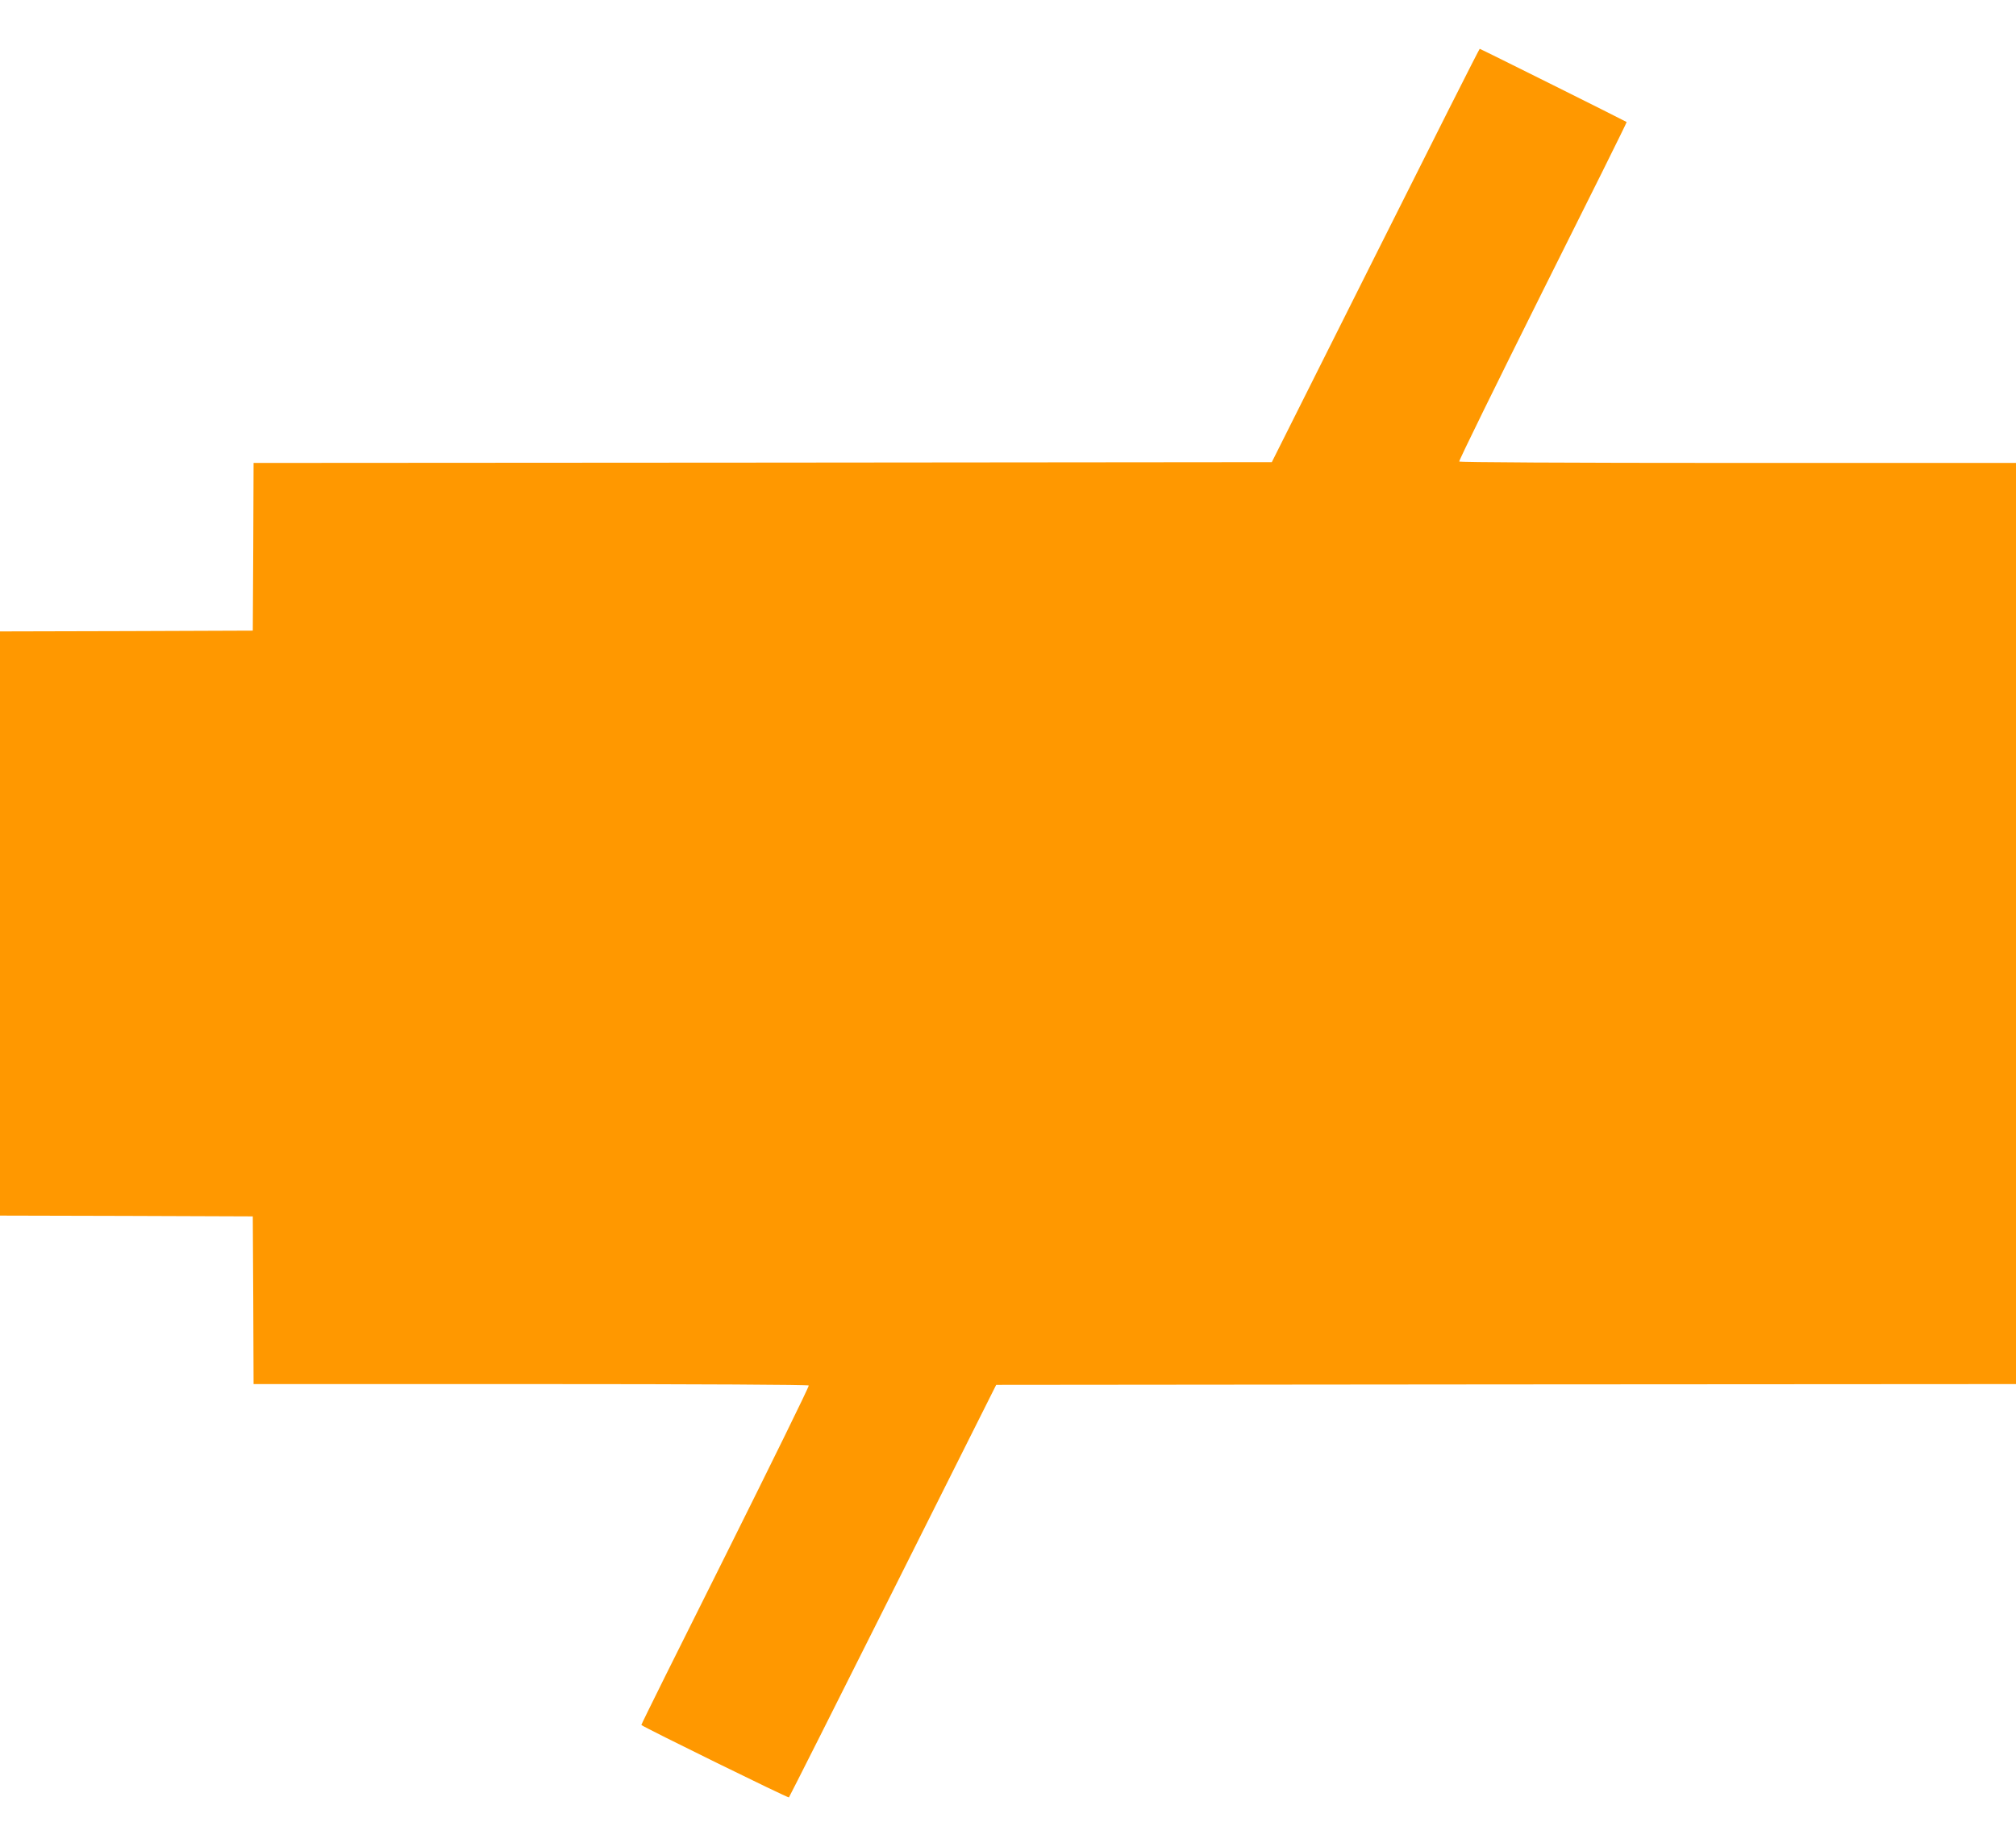
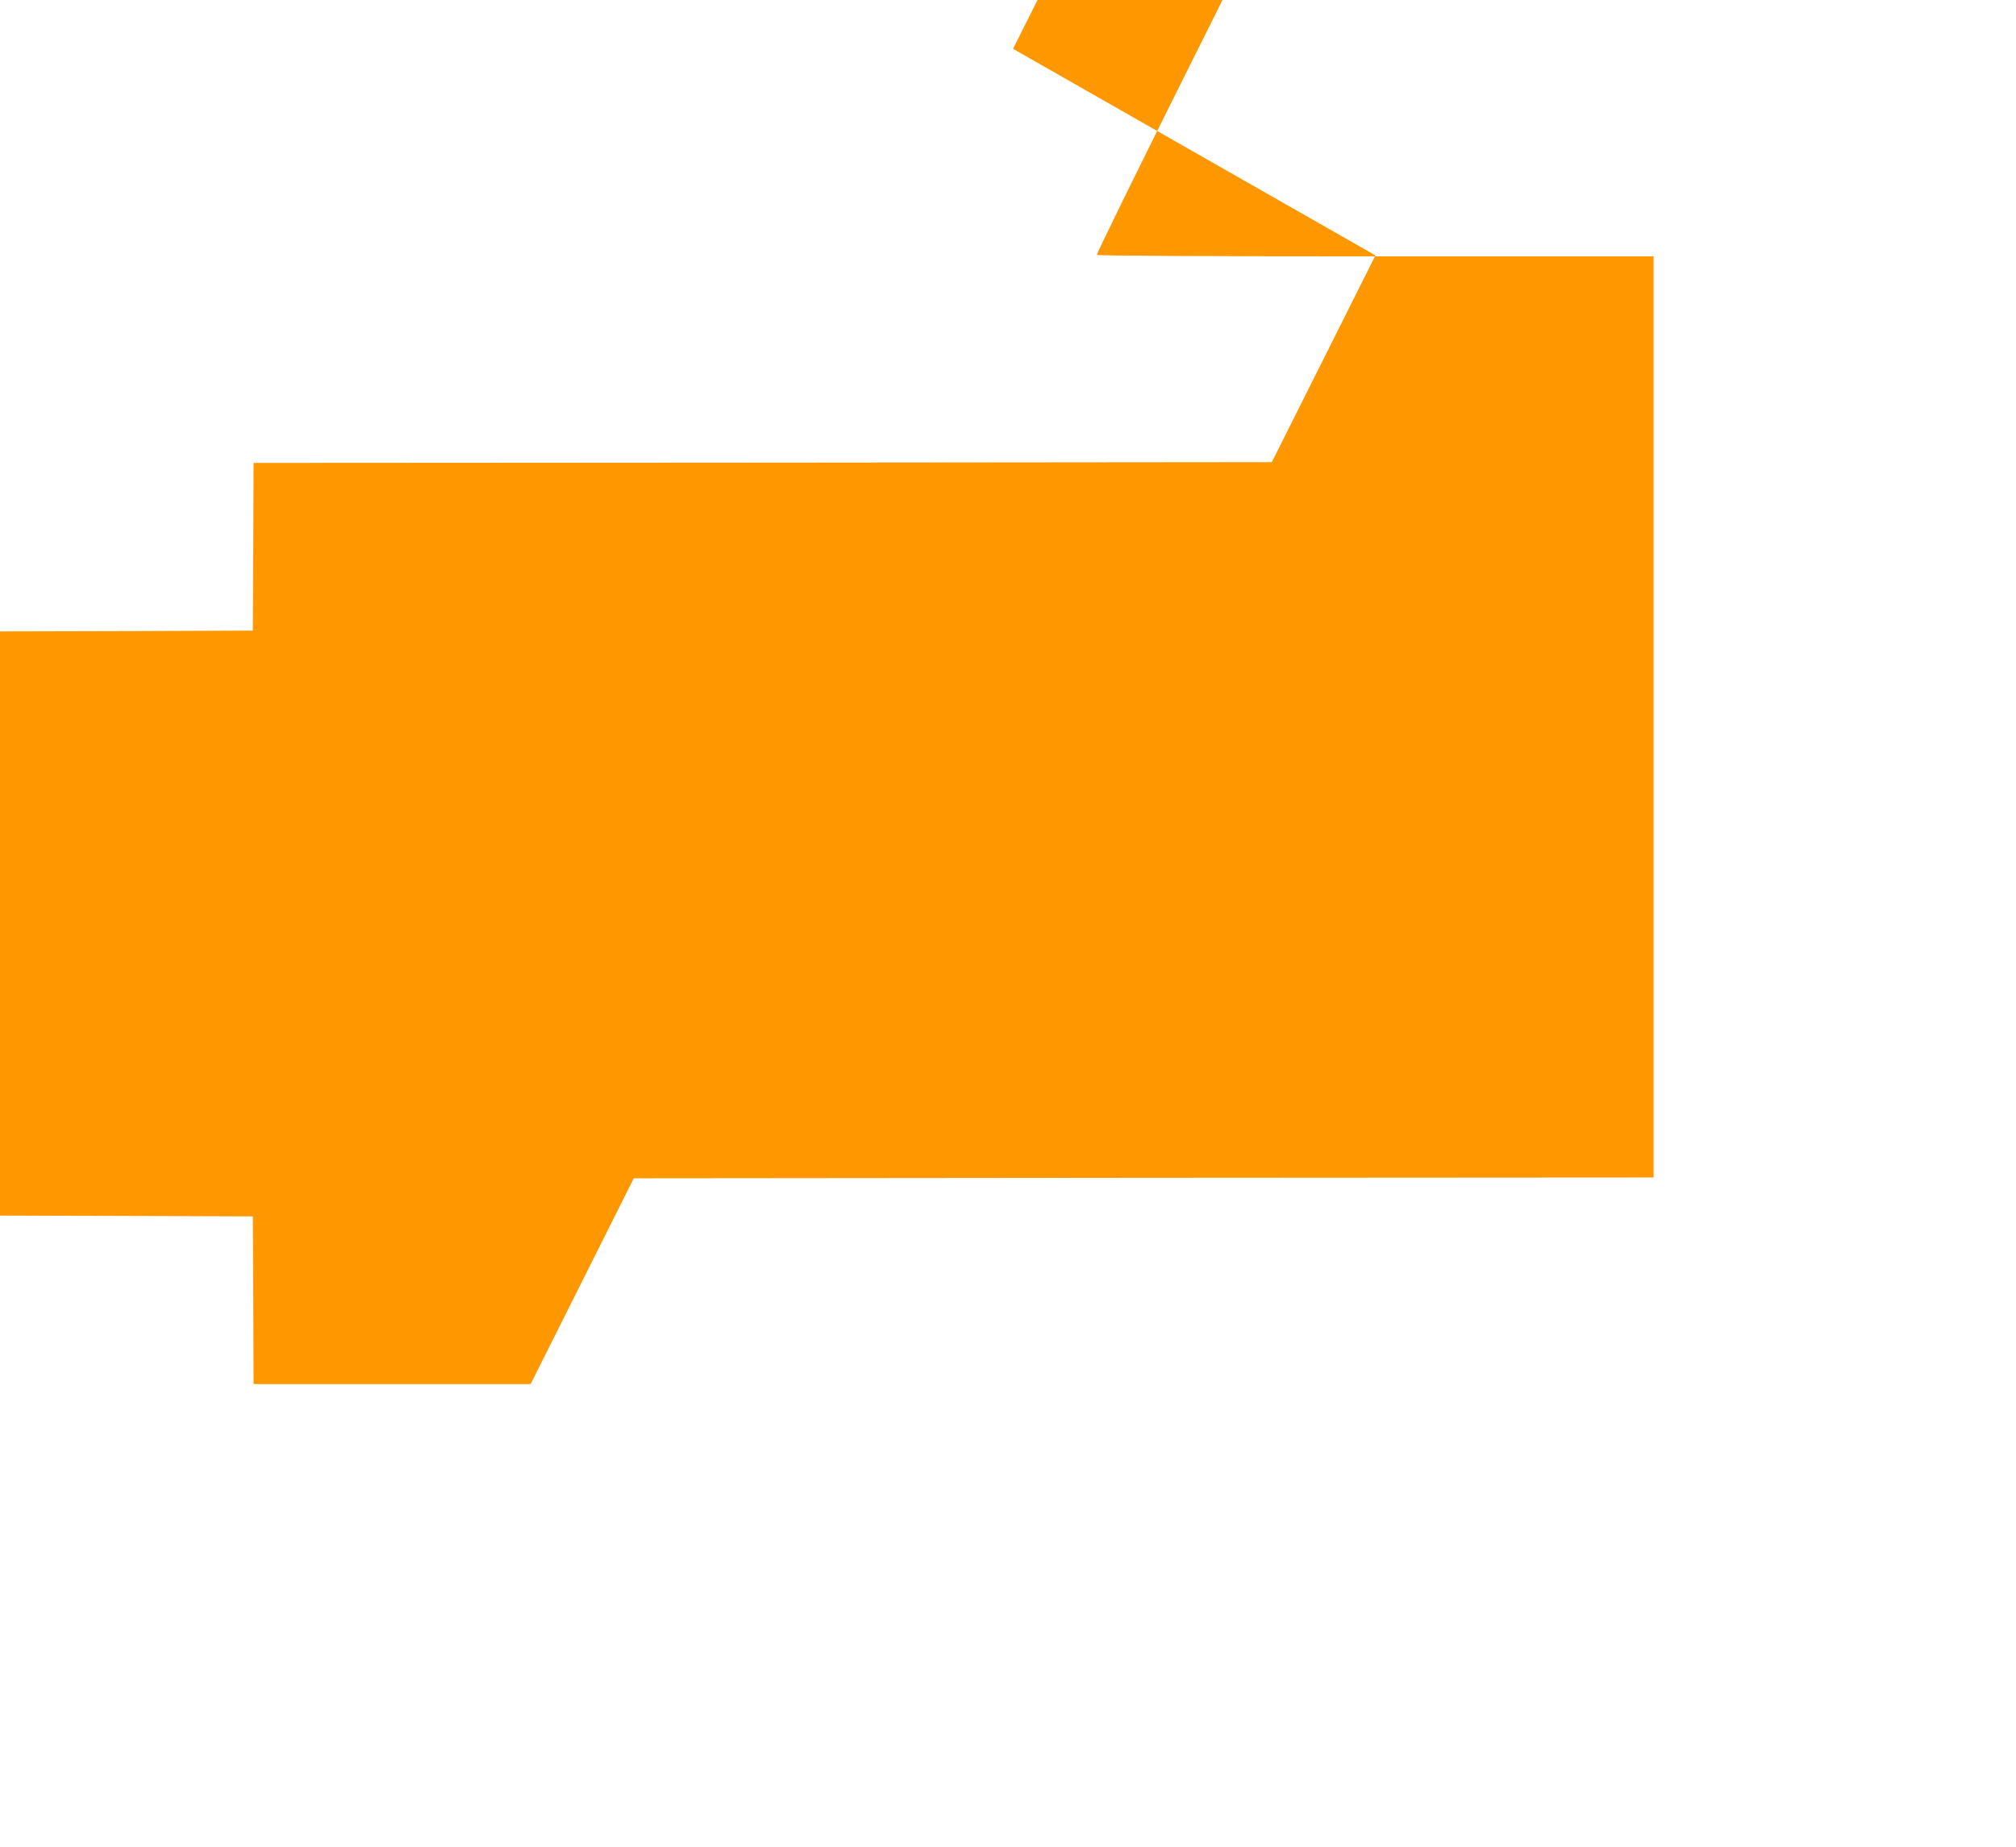
<svg xmlns="http://www.w3.org/2000/svg" version="1.0" width="1280pt" height="1173pt" viewBox="0 0 1280 1173" preserveAspectRatio="xMidYMid meet">
  <g transform="translate(0,1173) scale(0.1,-0.1)" fill="#ff9800" stroke="none">
-     <path d="M8733 10108 l-658 -1313 -3232 -3 -3233 -2 -2 -533 -3 -532 -803 -3 -802 -2 0 -1855 0 -1855 802 -2 803 -3 3 -532 2 -533 1759 0 c1098 0 1762 -4 1766 -9 3 -6 -236 -492 -530 -1082 -295 -589 -535 -1072 -533 -1074 16 -15 932 -465 937 -460 3 3 301 594 661 1313 l655 1307 3238 3 3237 2 0 2925 0 2925 -1764 0 c-1101 0 -1767 4 -1771 9 -3 6 236 492 530 1082 295 589 535 1072 533 1074 -6 5 -928 465 -933 465 -3 0 -301 -591 -662 -1312z" />
+     <path d="M8733 10108 l-658 -1313 -3232 -3 -3233 -2 -2 -533 -3 -532 -803 -3 -802 -2 0 -1855 0 -1855 802 -2 803 -3 3 -532 2 -533 1759 0 l655 1307 3238 3 3237 2 0 2925 0 2925 -1764 0 c-1101 0 -1767 4 -1771 9 -3 6 236 492 530 1082 295 589 535 1072 533 1074 -6 5 -928 465 -933 465 -3 0 -301 -591 -662 -1312z" />
  </g>
</svg>